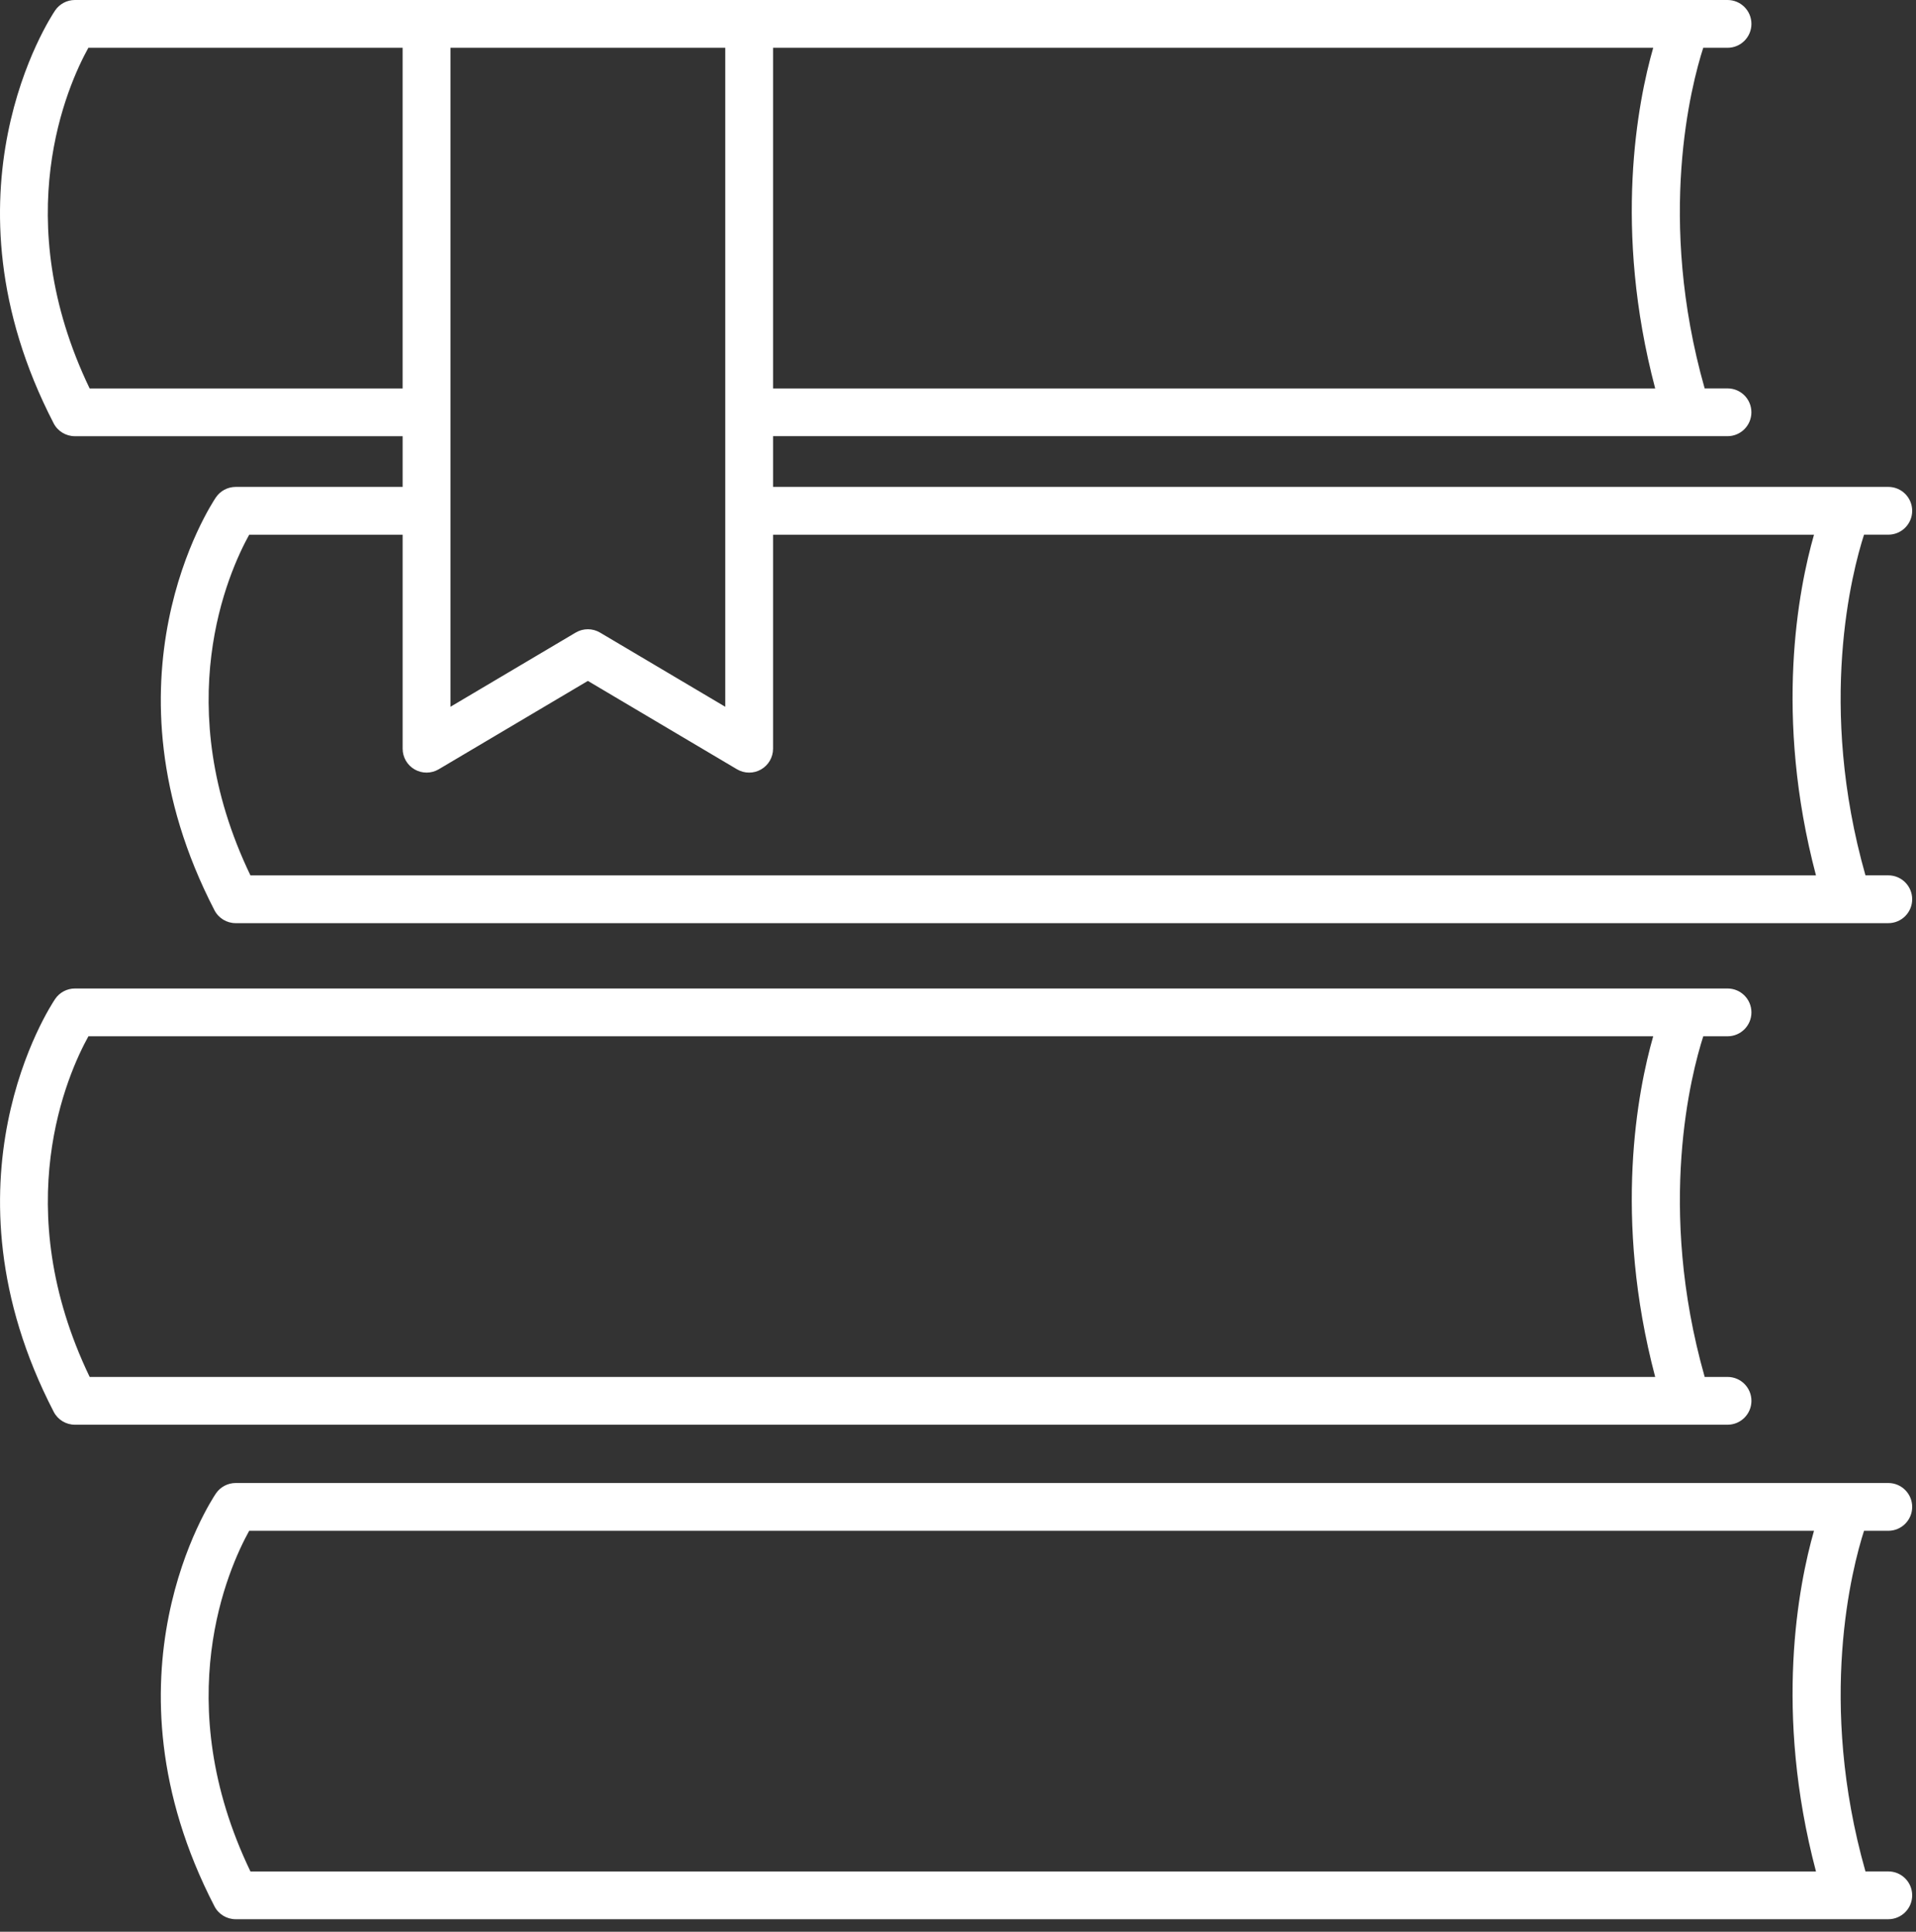
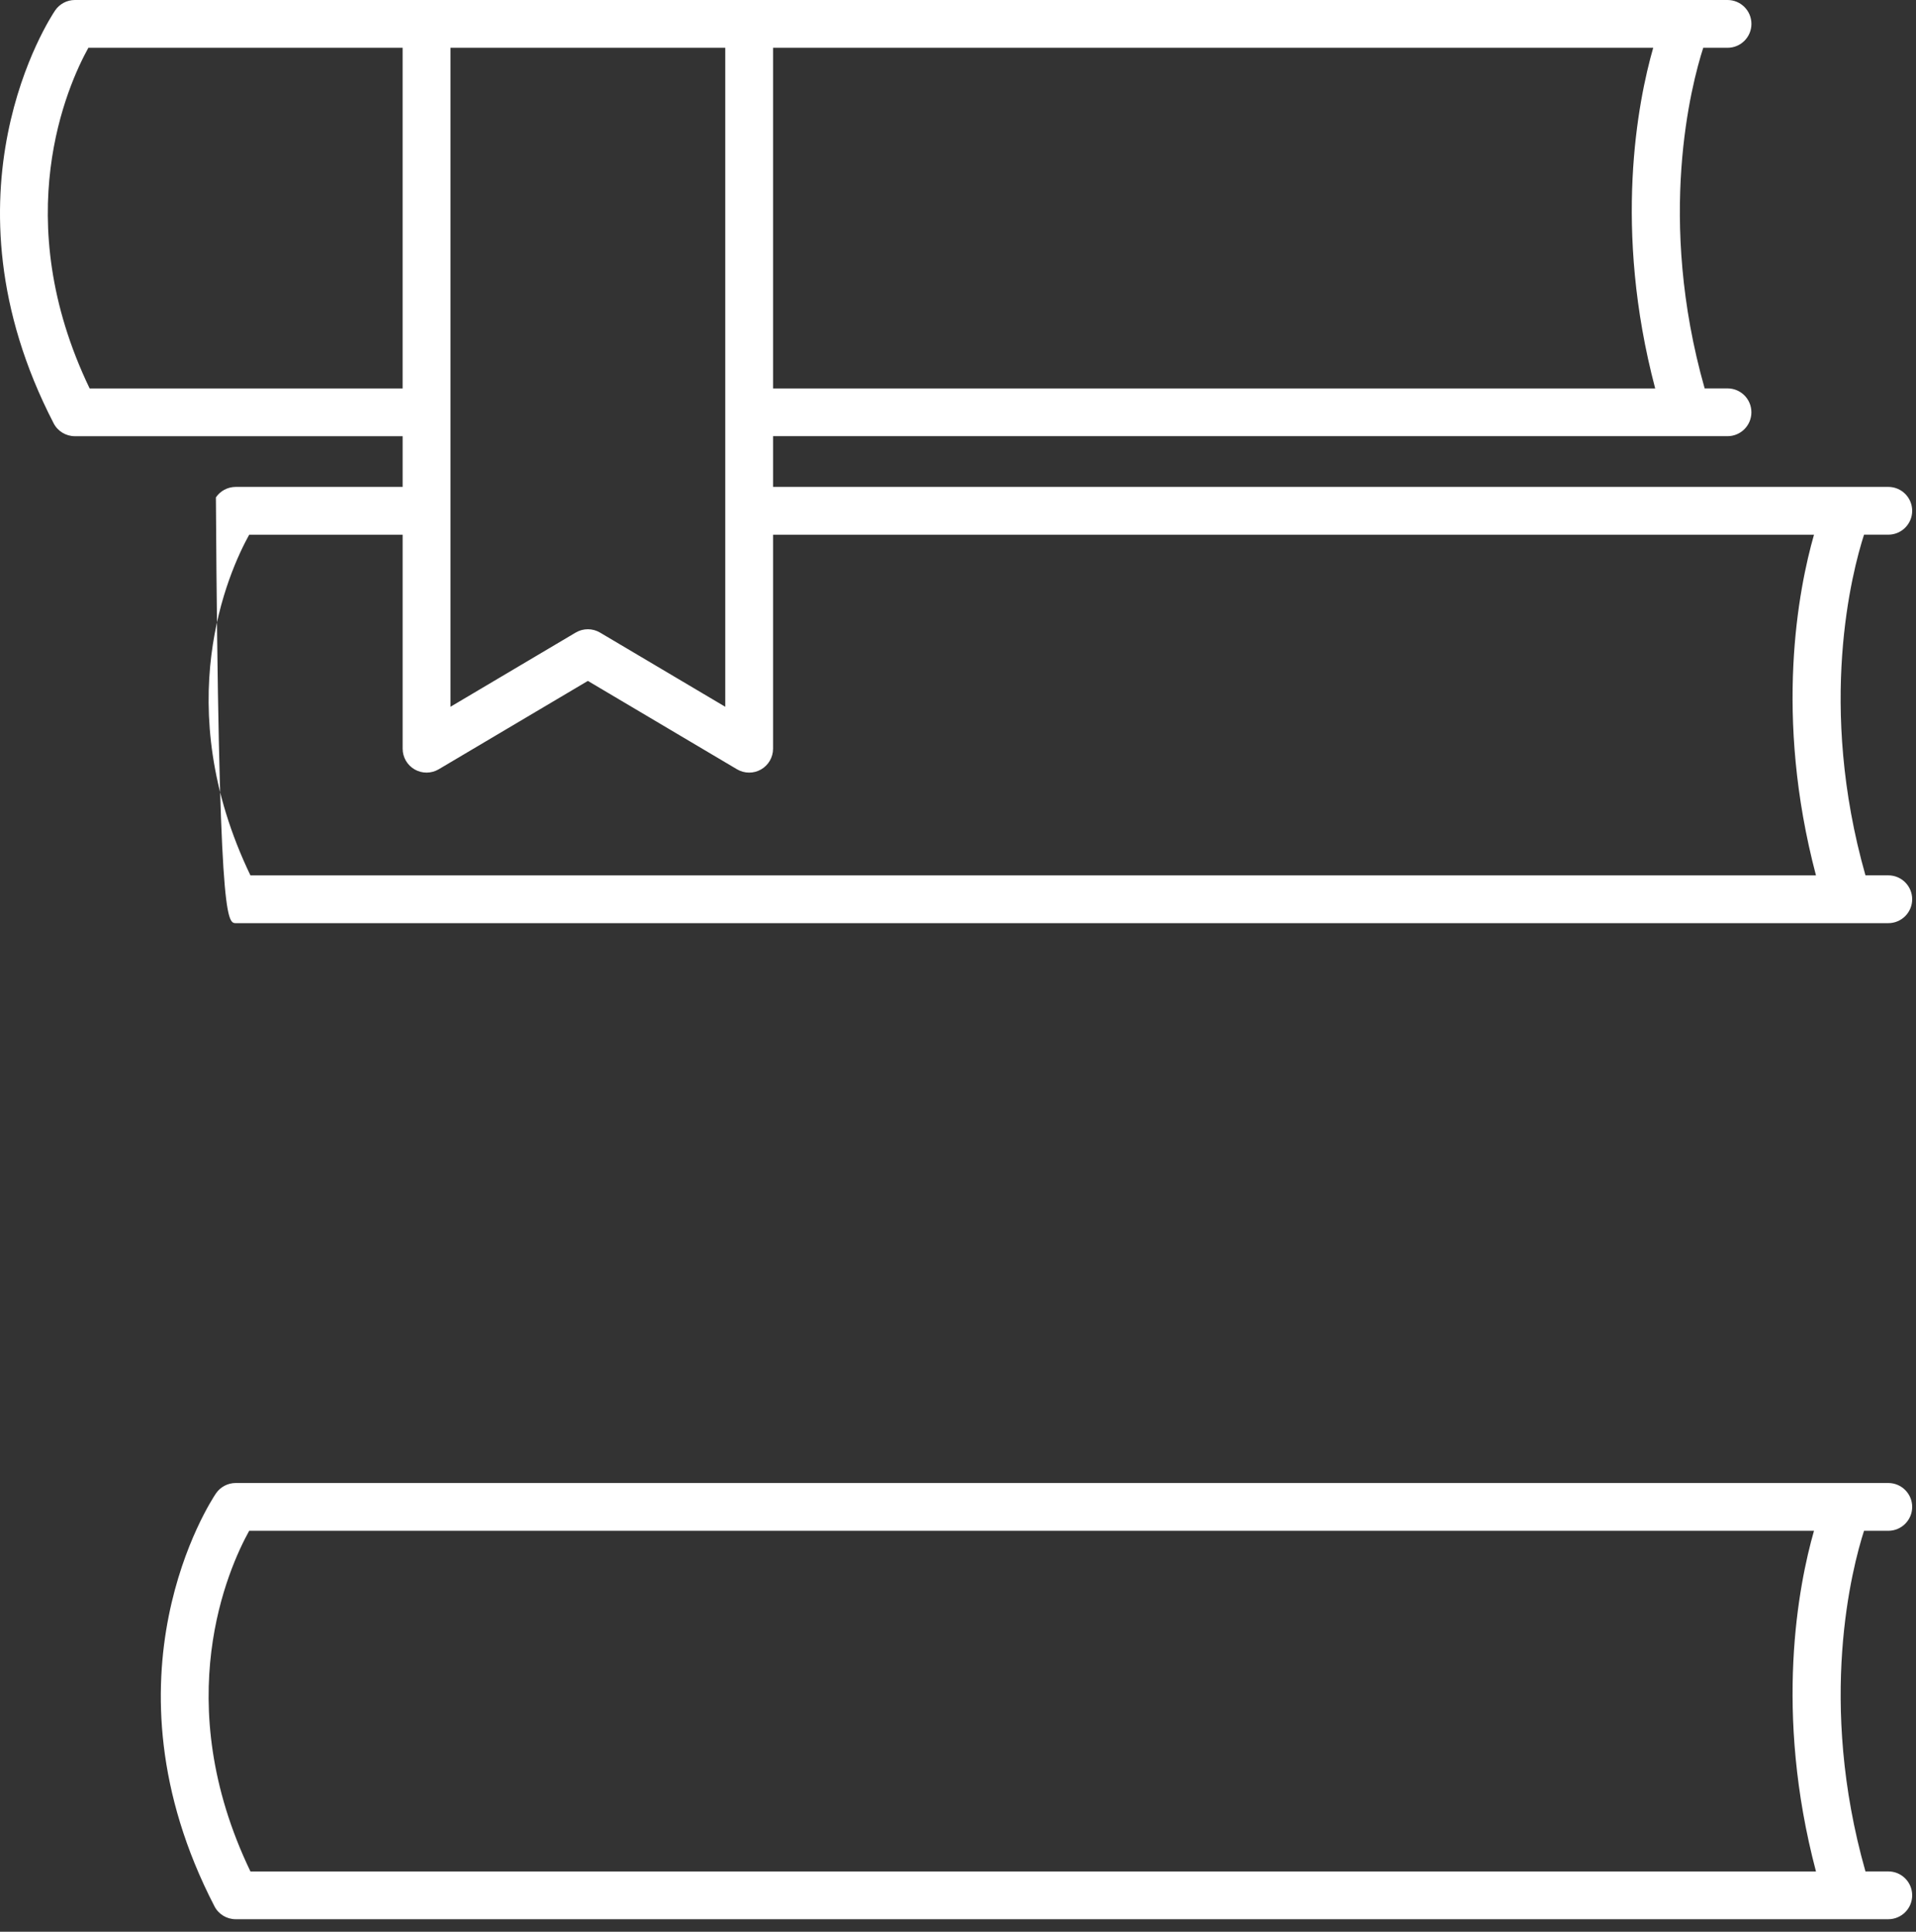
<svg xmlns="http://www.w3.org/2000/svg" width="121" height="122" viewBox="0 0 121 122" fill="none">
  <rect x="0" y="0" width="121" height="122" fill="#333333" stroke="none" />
-   <path d="M109.098 86.961H107.655C104.609 76.223 106.813 67.785 107.566 65.447H109.098C109.932 65.447 110.607 64.773 110.607 63.938C110.607 63.104 109.932 62.429 109.098 62.429H4.732C4.231 62.429 3.761 62.678 3.482 63.092C3.168 63.556 -4.13 74.631 3.392 89.164C3.65 89.665 4.167 89.979 4.732 89.979H109.098C109.932 89.979 110.607 89.305 110.607 88.47C110.607 87.635 109.932 86.961 109.098 86.961ZM5.664 86.962C0.498 76.214 4.27 67.821 5.584 65.447H104.404C103.426 68.864 101.863 76.864 104.529 86.962H5.664Z" fill="white" />
  <path d="M119.25 118.19H117.808C114.763 107.454 116.965 99.018 117.718 96.678H119.25C120.084 96.678 120.759 96.004 120.759 95.169C120.759 94.335 120.084 93.66 119.25 93.66H14.884C14.383 93.66 13.914 93.909 13.634 94.323C13.32 94.788 6.025 105.862 13.544 120.394C13.802 120.895 14.32 121.209 14.884 121.209H119.25C120.085 121.209 120.759 120.534 120.759 119.7C120.759 118.865 120.085 118.19 119.25 118.19ZM15.816 118.192C10.652 107.445 14.422 99.052 15.737 96.678H114.558C113.58 100.095 112.017 108.095 114.683 118.192H15.816Z" fill="white" />
-   <path d="M119.25 55.283H117.808C114.761 44.545 116.963 36.107 117.718 33.768H119.25C120.084 33.768 120.759 33.093 120.759 32.259C120.759 31.424 120.084 30.75 119.25 30.75H48.821V27.547H109.096C109.931 27.547 110.605 26.872 110.605 26.038C110.605 25.203 109.931 24.529 109.096 24.529H107.653C104.608 13.794 106.81 5.358 107.564 3.018H109.098C109.932 3.018 110.607 2.344 110.607 1.509C110.607 0.675 109.932 0 109.098 0H4.728C4.227 0 3.758 0.249 3.479 0.663C3.165 1.127 -4.13 12.202 3.388 26.734C3.646 27.235 4.164 27.549 4.729 27.549H25.428V30.751H14.884C14.383 30.751 13.914 31 13.634 31.414C13.32 31.879 6.025 42.953 13.544 57.487C13.802 57.988 14.32 58.302 14.884 58.302H119.25C120.085 58.302 120.759 57.627 120.759 56.792C120.759 55.958 120.085 55.283 119.25 55.283ZM48.821 3.018H104.404C103.426 6.435 101.863 14.435 104.529 24.532H48.821V3.018ZM25.427 24.532H5.661C0.496 13.785 4.266 5.392 5.581 3.018H25.427V24.532ZM45.802 3.018V44.637L37.894 39.951C37.42 39.67 36.83 39.67 36.355 39.951L28.447 44.637V3.018C28.447 3.018 45.802 3.018 45.802 3.018ZM15.816 55.286C10.652 44.537 14.423 36.145 15.737 33.771H25.428V47.286C25.428 47.828 25.718 48.329 26.191 48.597C26.663 48.866 27.239 48.86 27.707 48.584L37.125 43.003L46.542 48.584C46.779 48.724 47.045 48.795 47.312 48.795C47.57 48.795 47.828 48.729 48.059 48.597C48.529 48.329 48.821 47.828 48.821 47.286V33.771H114.558C113.58 37.188 112.017 45.188 114.683 55.286H15.816Z" fill="white" />
+   <path d="M119.25 55.283H117.808C114.761 44.545 116.963 36.107 117.718 33.768H119.25C120.084 33.768 120.759 33.093 120.759 32.259C120.759 31.424 120.084 30.75 119.25 30.75H48.821V27.547H109.096C109.931 27.547 110.605 26.872 110.605 26.038C110.605 25.203 109.931 24.529 109.096 24.529H107.653C104.608 13.794 106.81 5.358 107.564 3.018H109.098C109.932 3.018 110.607 2.344 110.607 1.509C110.607 0.675 109.932 0 109.098 0H4.728C4.227 0 3.758 0.249 3.479 0.663C3.165 1.127 -4.13 12.202 3.388 26.734C3.646 27.235 4.164 27.549 4.729 27.549H25.428V30.751H14.884C14.383 30.751 13.914 31 13.634 31.414C13.802 57.988 14.32 58.302 14.884 58.302H119.25C120.085 58.302 120.759 57.627 120.759 56.792C120.759 55.958 120.085 55.283 119.25 55.283ZM48.821 3.018H104.404C103.426 6.435 101.863 14.435 104.529 24.532H48.821V3.018ZM25.427 24.532H5.661C0.496 13.785 4.266 5.392 5.581 3.018H25.427V24.532ZM45.802 3.018V44.637L37.894 39.951C37.42 39.67 36.83 39.67 36.355 39.951L28.447 44.637V3.018C28.447 3.018 45.802 3.018 45.802 3.018ZM15.816 55.286C10.652 44.537 14.423 36.145 15.737 33.771H25.428V47.286C25.428 47.828 25.718 48.329 26.191 48.597C26.663 48.866 27.239 48.86 27.707 48.584L37.125 43.003L46.542 48.584C46.779 48.724 47.045 48.795 47.312 48.795C47.57 48.795 47.828 48.729 48.059 48.597C48.529 48.329 48.821 47.828 48.821 47.286V33.771H114.558C113.58 37.188 112.017 45.188 114.683 55.286H15.816Z" fill="white" />
</svg>